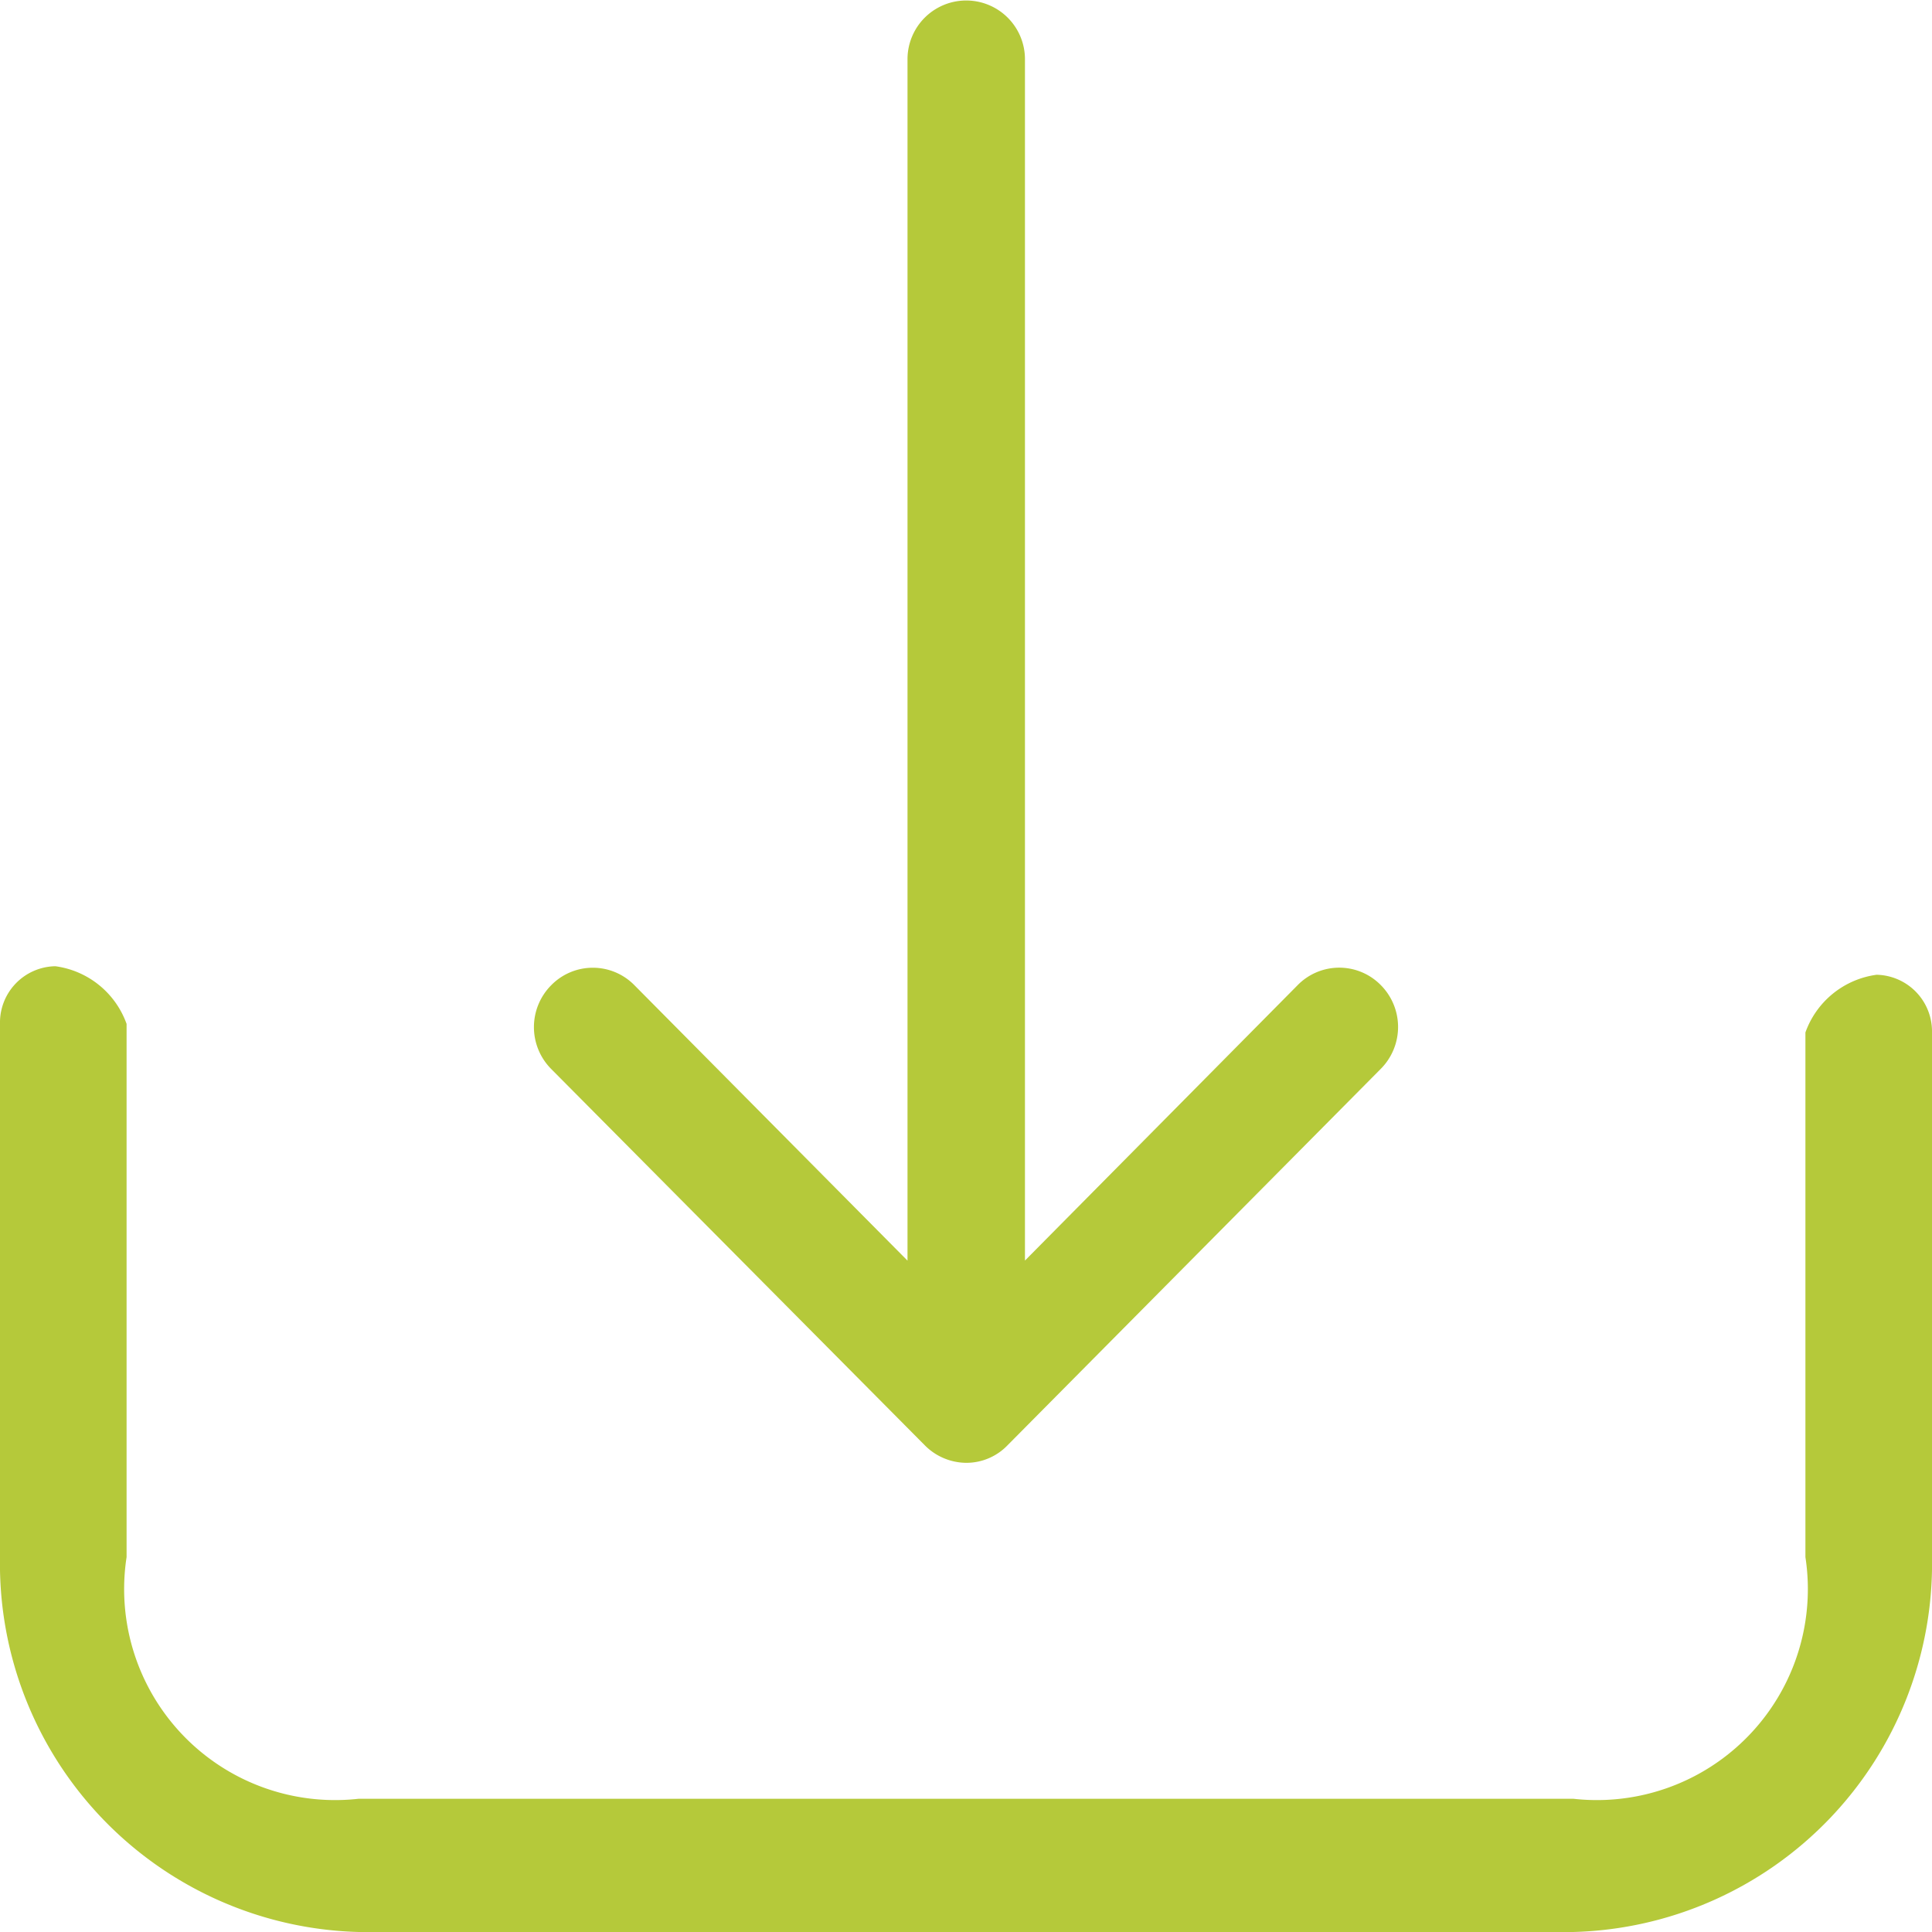
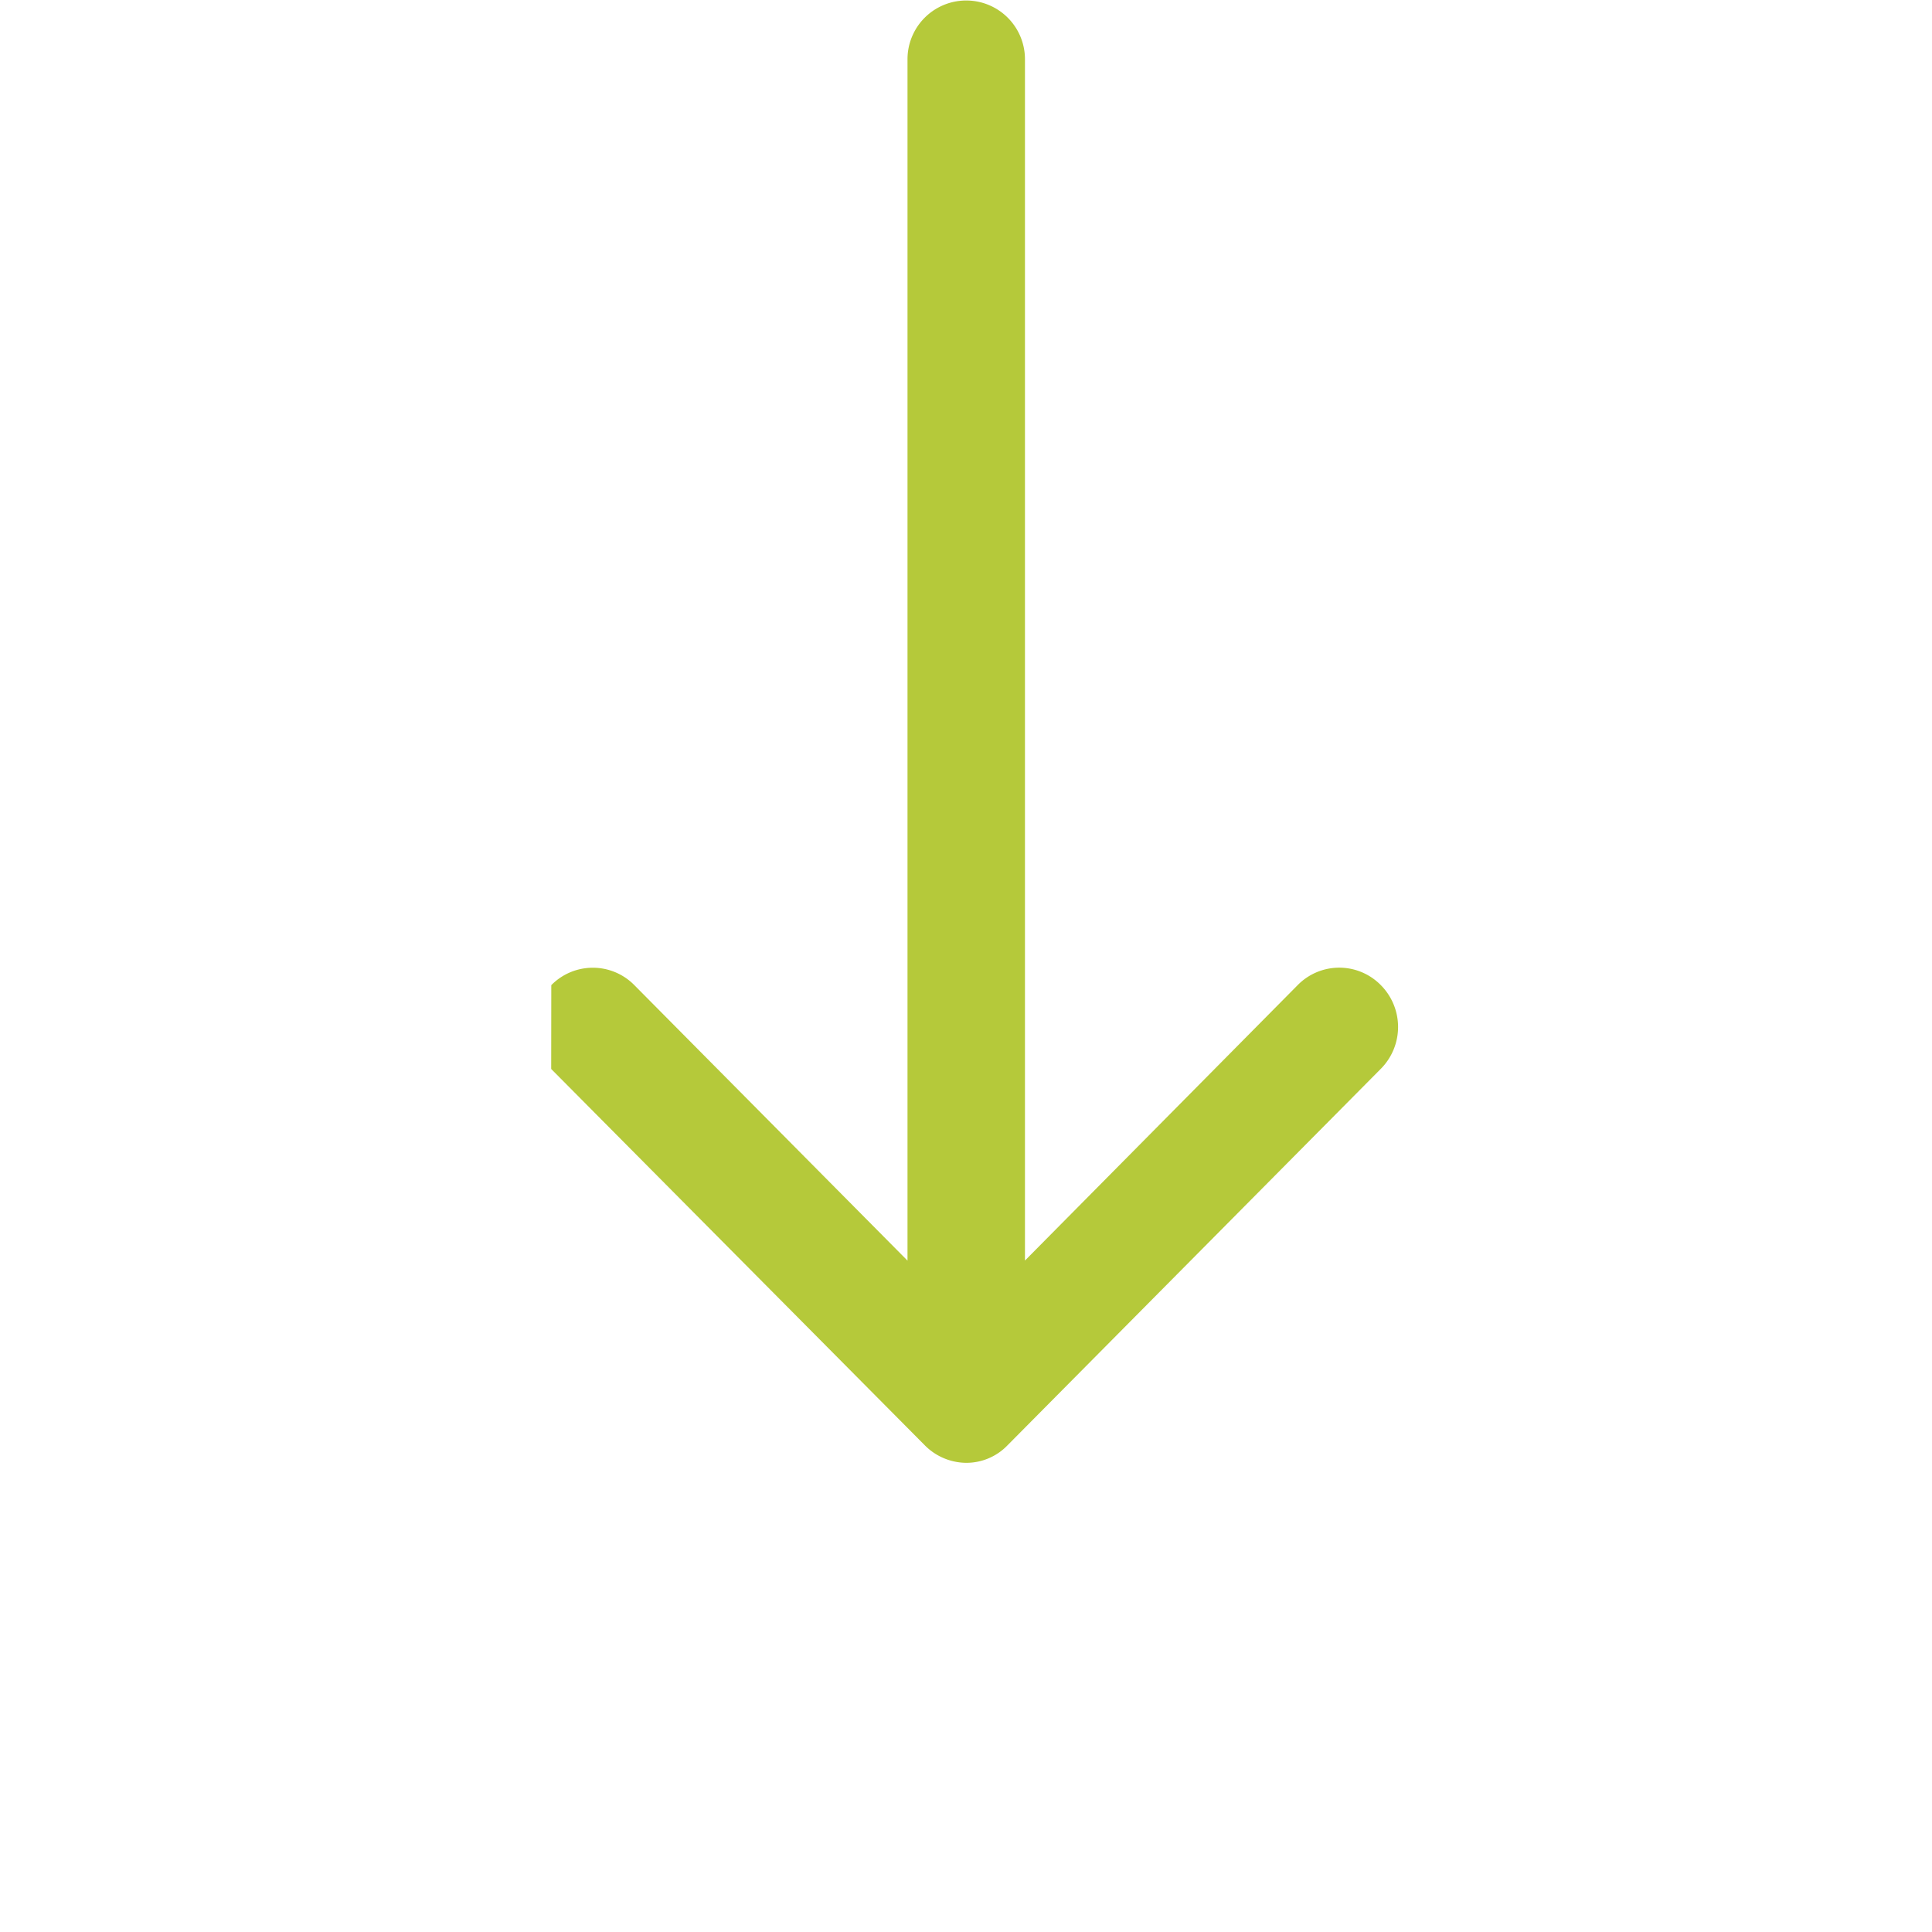
<svg xmlns="http://www.w3.org/2000/svg" width="58" height="58" viewBox="0 0 58 58">
  <g id="download" transform="translate(-567 -290)">
-     <path id="Path_4" data-name="Path 4" d="M58,1.995A1.7,1.7,0,0,0,56.338.263,2.644,2.644,0,0,0,54.2,1.995V17.746A6.334,6.334,0,0,1,47.23,25H10.77A6.334,6.334,0,0,1,3.8,17.746V1.738A2.644,2.644,0,0,0,1.662.007,1.691,1.691,0,0,0,0,1.738V17.746A11.063,11.063,0,0,0,10.77,29H47.23A11.063,11.063,0,0,0,58,17.746Z" transform="translate(567 319)" fill="#b5c93a" />
    <g id="u60" transform="translate(583.028 290)">
-       <path id="Path_5" data-name="Path 5" d="M.541,32.123l11.218,11.3A1.767,1.767,0,0,0,13,43.947a1.713,1.713,0,0,0,1.241-.527l11.205-11.3a1.783,1.783,0,0,0,0-2.515,1.748,1.748,0,0,0-2.494,0l-8.188,8.27V1.81a1.763,1.763,0,1,0-3.526,0V37.877l-8.2-8.27a1.748,1.748,0,0,0-2.494,0A1.783,1.783,0,0,0,.541,32.123Z" transform="translate(-0.022 -0.032)" fill="#b5c93a" />
+       <path id="Path_5" data-name="Path 5" d="M.541,32.123l11.218,11.3A1.767,1.767,0,0,0,13,43.947a1.713,1.713,0,0,0,1.241-.527l11.205-11.3a1.783,1.783,0,0,0,0-2.515,1.748,1.748,0,0,0-2.494,0l-8.188,8.27V1.81a1.763,1.763,0,1,0-3.526,0V37.877l-8.2-8.27a1.748,1.748,0,0,0-2.494,0Z" transform="translate(-0.022 -0.032)" fill="#b5c93a" />
    </g>
  </g>
</svg>